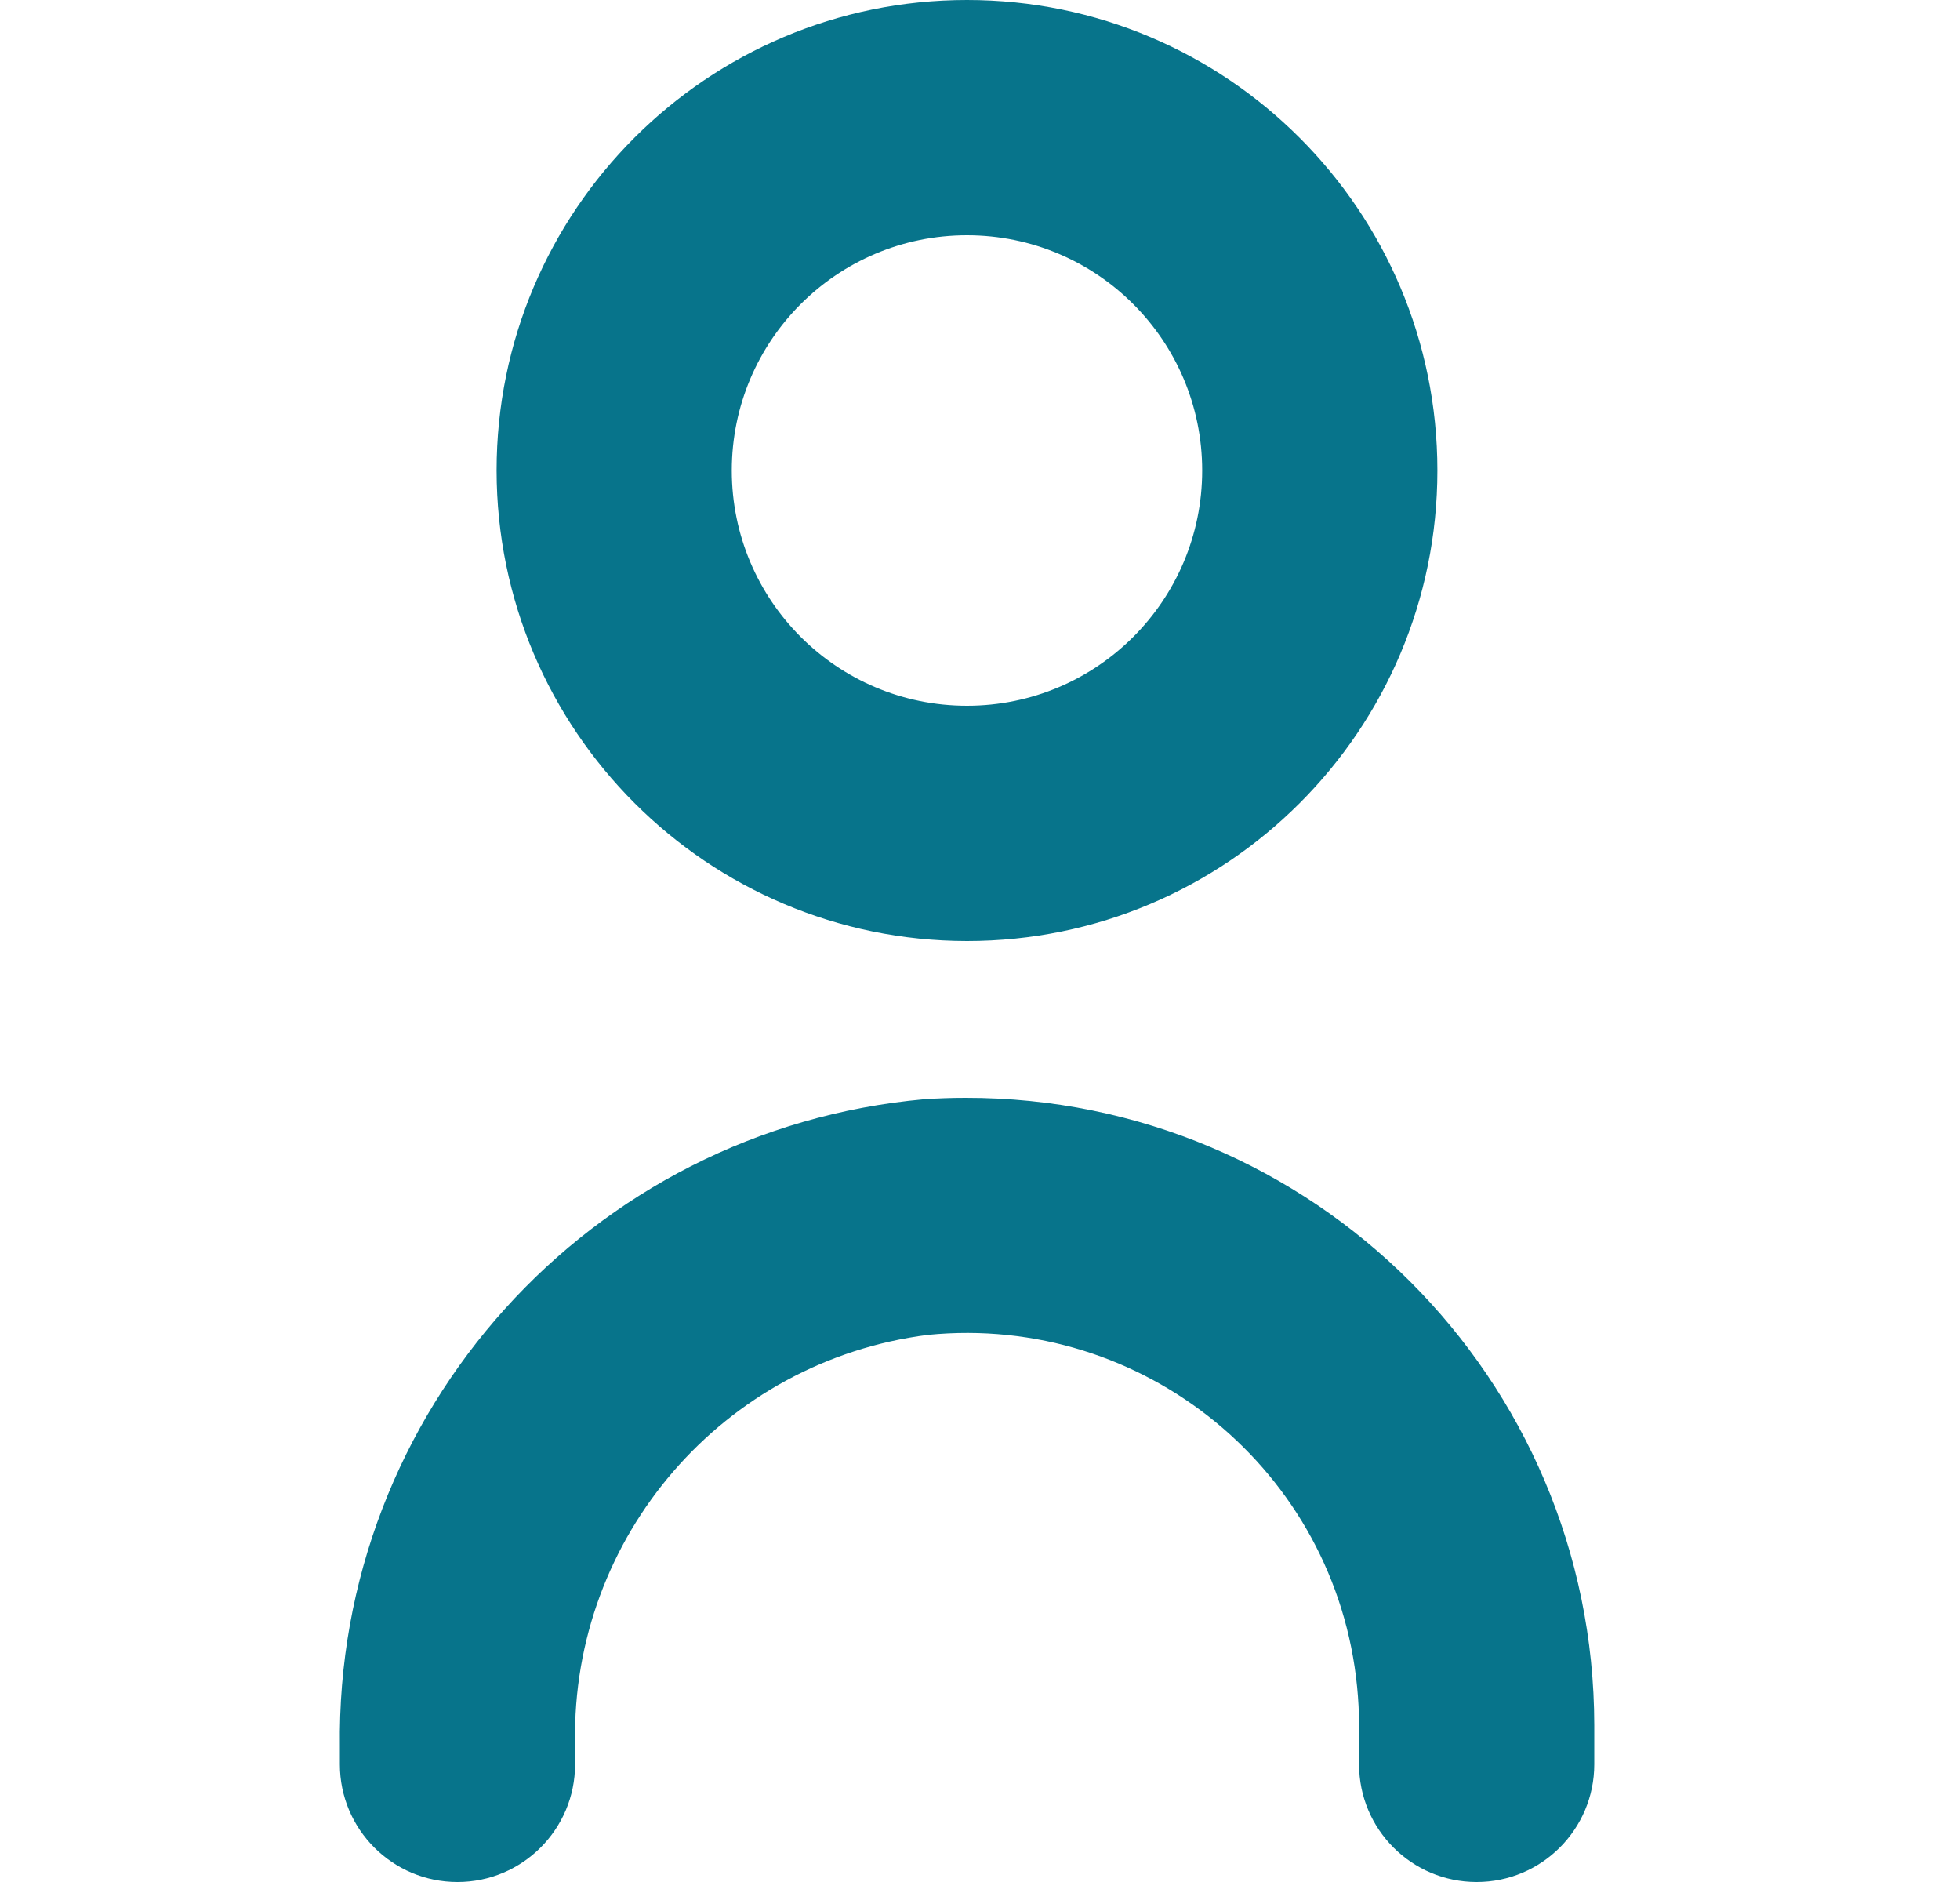
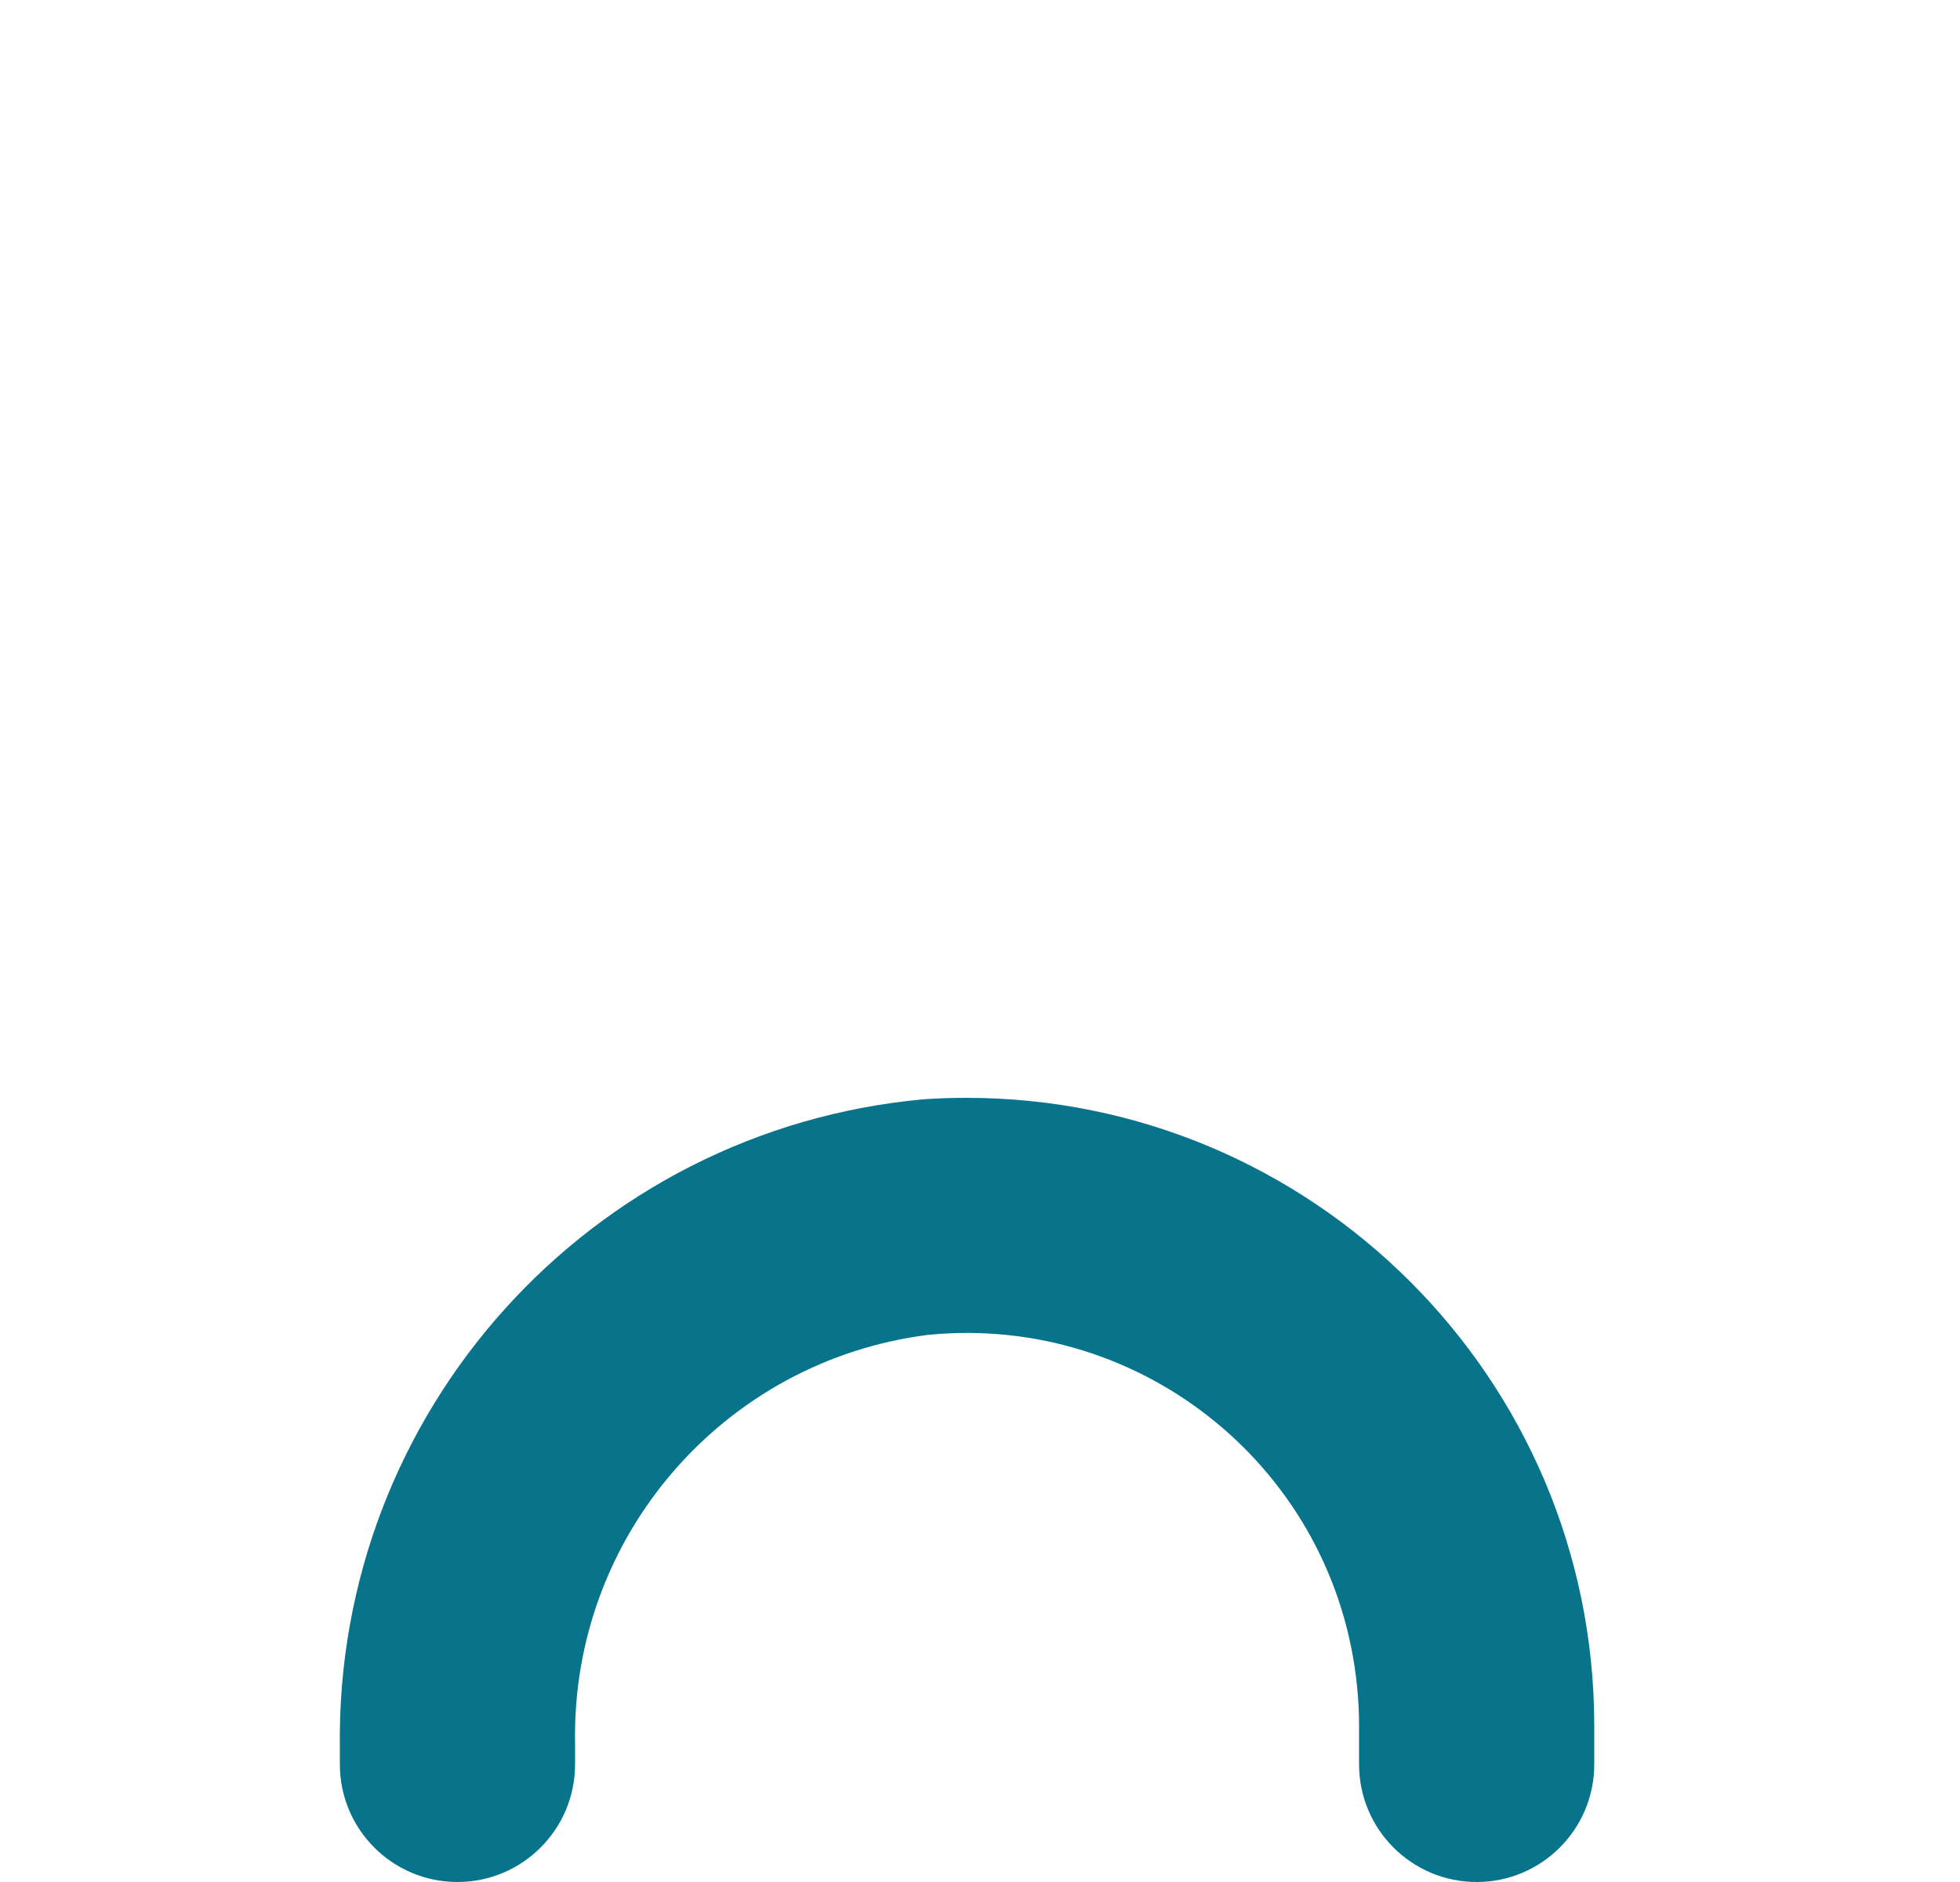
<svg xmlns="http://www.w3.org/2000/svg" width="25" height="24" viewBox="0 0 25 24" fill="none">
  <path d="M11.787 14.018C7.525 14.403 4.278 18.004 4.335 22.283V22.5C4.335 23.328 5.006 24 5.835 24C6.663 24 7.335 23.328 7.335 22.5V22.223C7.29 19.596 9.228 17.355 11.835 17.023C14.586 16.75 17.038 18.759 17.31 21.511C17.326 21.673 17.335 21.837 17.335 22V22.5C17.335 23.328 18.006 24 18.835 24C19.663 24 20.335 23.328 20.335 22.5V22C20.33 17.577 16.74 13.995 12.317 14C12.14 14 11.963 14.006 11.787 14.018Z" fill="#07748B" />
-   <path d="M12.334 12C15.648 12 18.334 9.314 18.334 6C18.334 2.686 15.648 0 12.334 0C9.02 0 6.334 2.686 6.334 6C6.337 9.312 9.022 11.997 12.334 12ZM12.334 3C13.991 3 15.334 4.343 15.334 6C15.334 7.657 13.991 9 12.334 9C10.677 9 9.334 7.657 9.334 6C9.334 4.343 10.677 3 12.334 3Z" fill="#07748B" />
</svg>